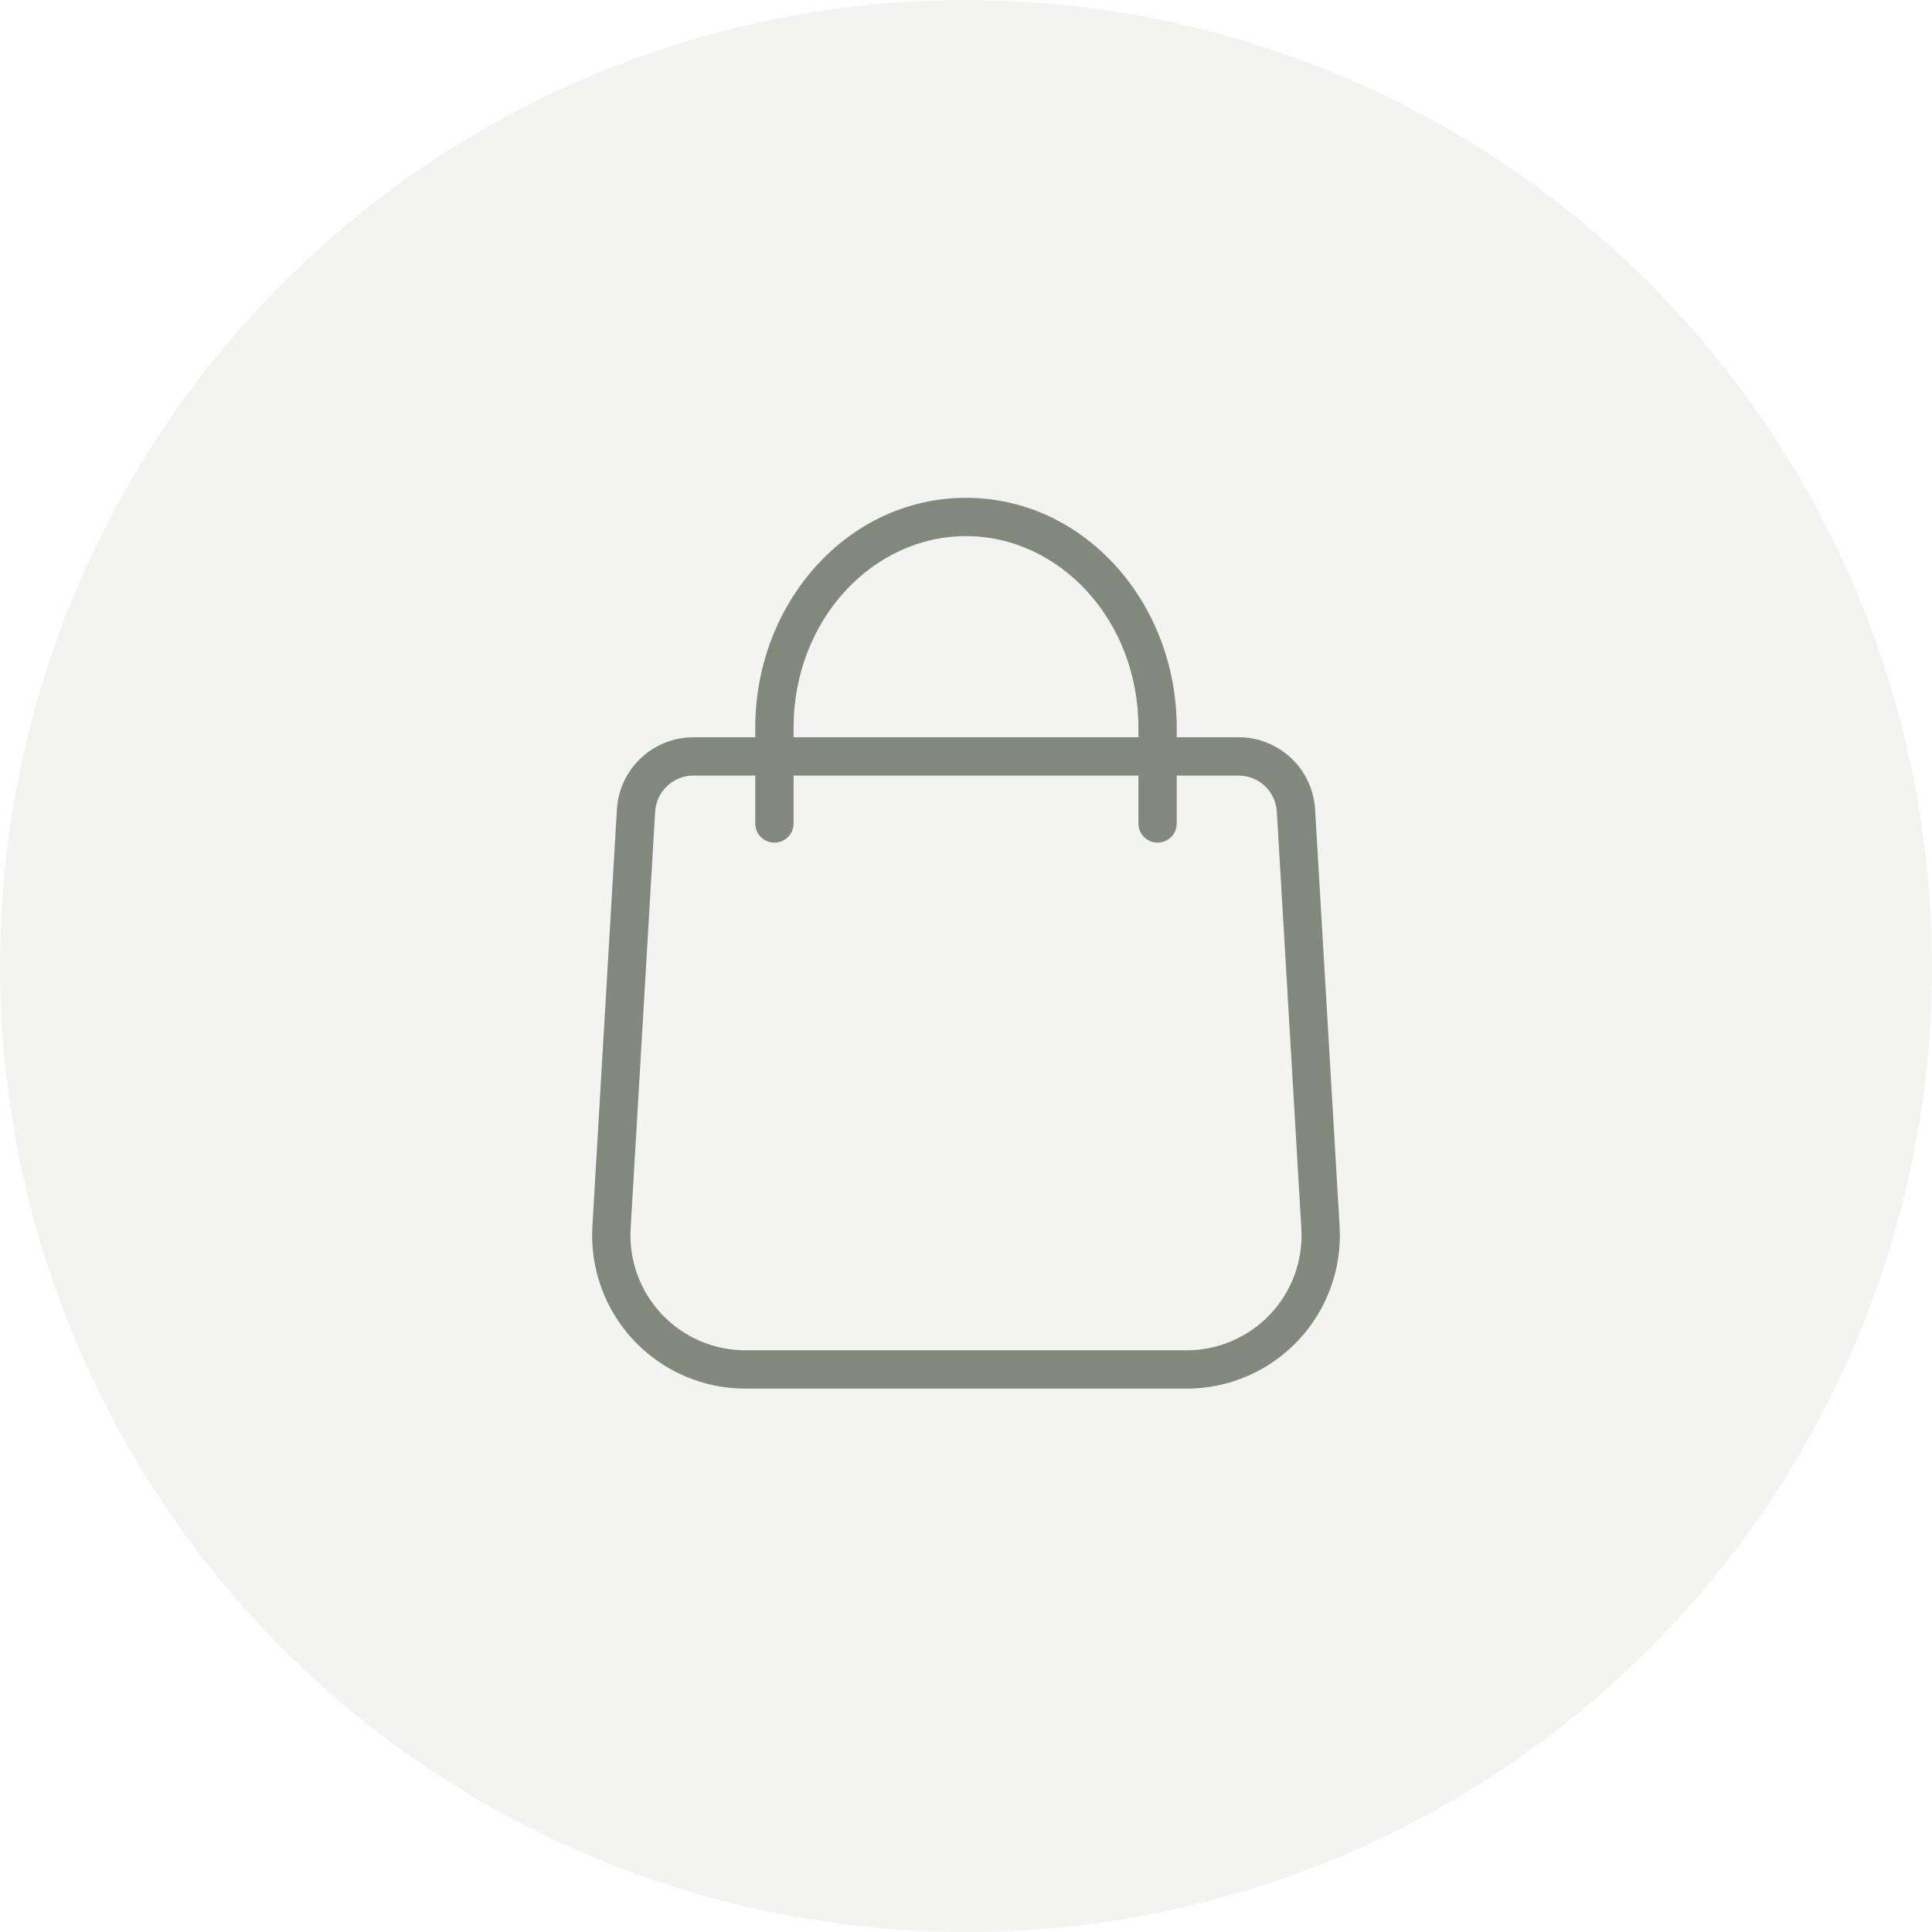
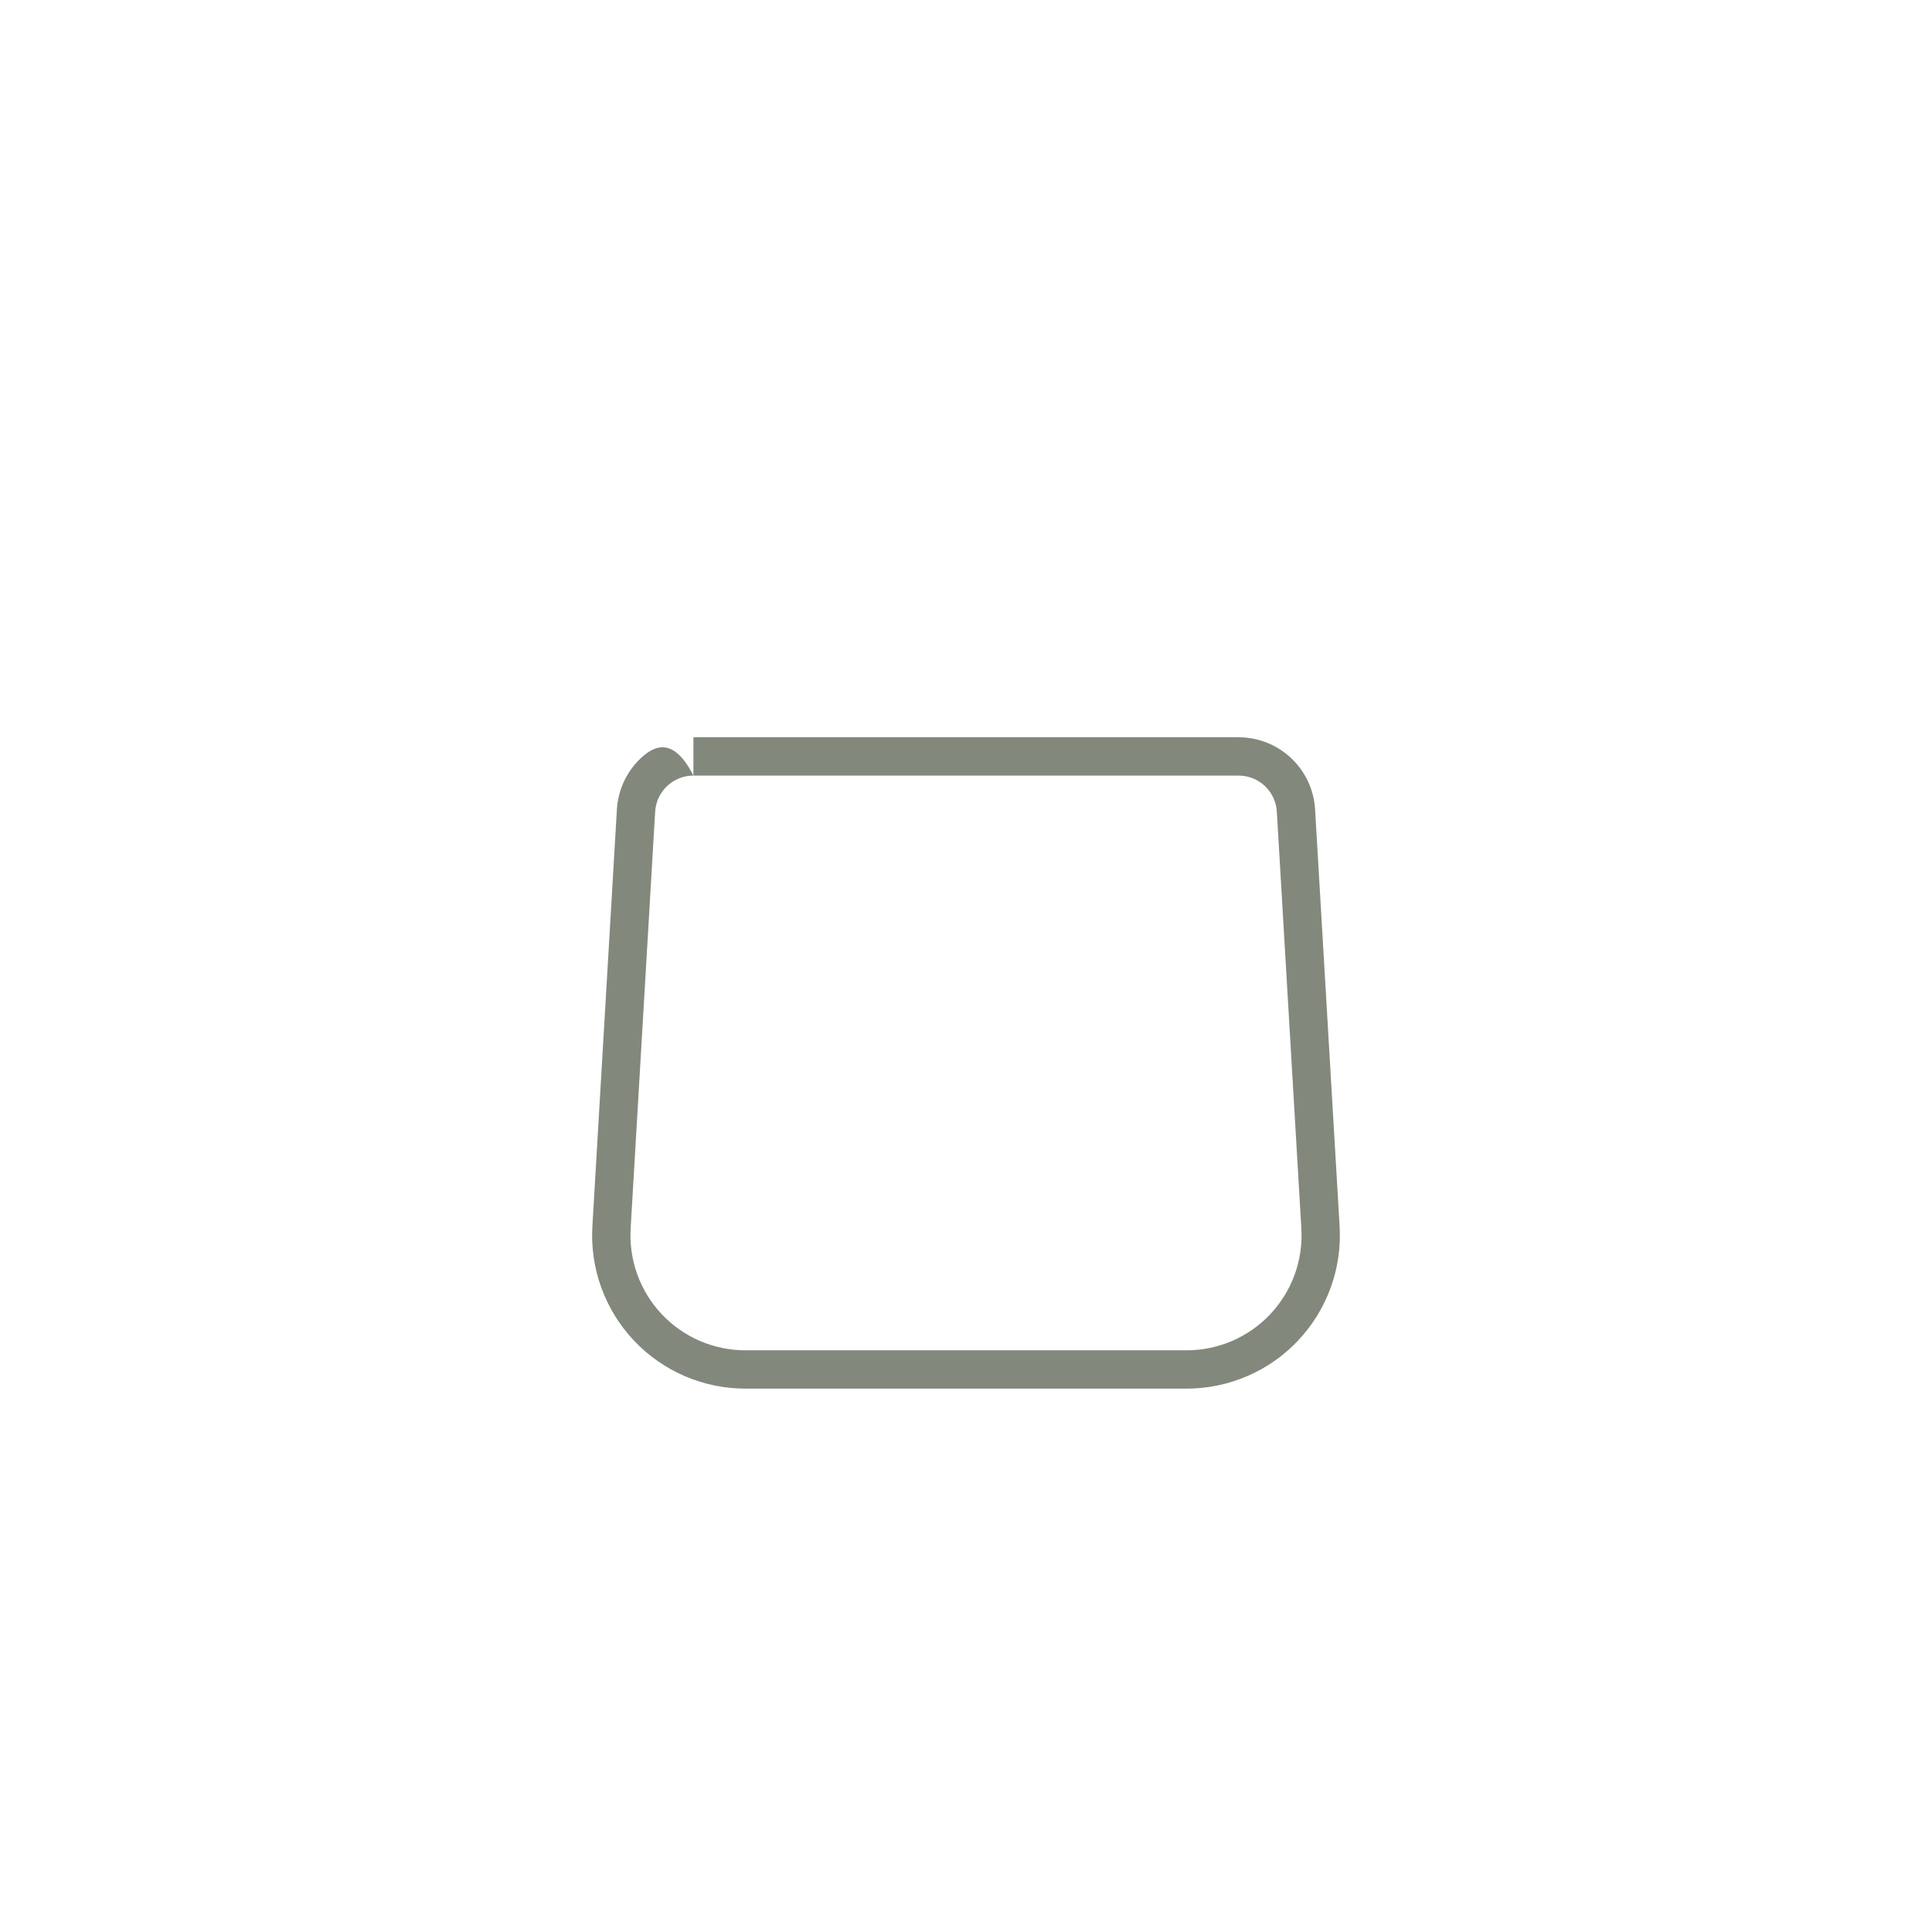
<svg xmlns="http://www.w3.org/2000/svg" width="208" height="208" viewBox="0 0 208 208" fill="none">
-   <circle cx="104" cy="104" r="104" fill="#82887C" fill-opacity="0.1" />
-   <path fill-rule="evenodd" clip-rule="evenodd" d="M104 57.719C93.93 57.719 85.437 66.762 85.437 78.344V88.656C85.437 89.795 84.514 90.719 83.375 90.719C82.236 90.719 81.312 89.795 81.312 88.656V78.344C81.312 64.862 91.291 53.594 104 53.594C116.709 53.594 126.687 64.862 126.687 78.344V88.656C126.687 89.795 125.764 90.719 124.625 90.719C123.486 90.719 122.563 89.795 122.563 88.656V78.344C122.563 66.762 114.07 57.719 104 57.719Z" fill="#82887C" />
-   <path fill-rule="evenodd" clip-rule="evenodd" d="M74.654 83.5C73.601 83.5 72.589 83.901 71.823 84.623C71.057 85.345 70.596 86.332 70.534 87.383L67.894 132.275C67.796 133.957 68.042 135.644 68.618 137.228C69.194 138.813 70.088 140.264 71.245 141.49C72.402 142.717 73.797 143.695 75.345 144.363C76.894 145.03 78.562 145.375 80.248 145.375H127.752C129.438 145.375 131.107 145.03 132.655 144.363C134.203 143.694 135.599 142.716 136.756 141.489C137.913 140.262 138.807 138.812 139.383 137.227C139.958 135.641 140.205 133.955 140.105 132.271L137.465 87.383C137.404 86.332 136.943 85.345 136.177 84.623C135.411 83.901 134.399 83.5 133.346 83.5H74.654ZM74.655 79.375C72.55 79.374 70.525 80.178 68.993 81.622C67.462 83.065 66.54 85.04 66.416 87.141L63.776 132.034C63.645 134.278 63.973 136.525 64.741 138.638C65.51 140.751 66.701 142.684 68.244 144.32C69.786 145.956 71.647 147.26 73.711 148.15C75.775 149.041 78 149.5 80.248 149.5H127.752C130 149.5 132.225 149.041 134.289 148.149C136.354 147.259 138.215 145.955 139.758 144.319C141.3 142.683 142.492 140.748 143.26 138.636C144.028 136.522 144.356 134.273 144.223 132.028L141.583 87.141C141.46 85.04 140.537 83.065 139.006 81.622C137.475 80.178 135.449 79.374 133.345 79.375H74.655Z" fill="#82887C" />
+   <path fill-rule="evenodd" clip-rule="evenodd" d="M74.654 83.5C73.601 83.5 72.589 83.901 71.823 84.623C71.057 85.345 70.596 86.332 70.534 87.383L67.894 132.275C67.796 133.957 68.042 135.644 68.618 137.228C69.194 138.813 70.088 140.264 71.245 141.49C72.402 142.717 73.797 143.695 75.345 144.363C76.894 145.03 78.562 145.375 80.248 145.375H127.752C129.438 145.375 131.107 145.03 132.655 144.363C134.203 143.694 135.599 142.716 136.756 141.489C137.913 140.262 138.807 138.812 139.383 137.227C139.958 135.641 140.205 133.955 140.105 132.271L137.465 87.383C137.404 86.332 136.943 85.345 136.177 84.623C135.411 83.901 134.399 83.5 133.346 83.5H74.654ZC72.55 79.374 70.525 80.178 68.993 81.622C67.462 83.065 66.54 85.04 66.416 87.141L63.776 132.034C63.645 134.278 63.973 136.525 64.741 138.638C65.51 140.751 66.701 142.684 68.244 144.32C69.786 145.956 71.647 147.26 73.711 148.15C75.775 149.041 78 149.5 80.248 149.5H127.752C130 149.5 132.225 149.041 134.289 148.149C136.354 147.259 138.215 145.955 139.758 144.319C141.3 142.683 142.492 140.748 143.26 138.636C144.028 136.522 144.356 134.273 144.223 132.028L141.583 87.141C141.46 85.04 140.537 83.065 139.006 81.622C137.475 80.178 135.449 79.374 133.345 79.375H74.655Z" fill="#82887C" />
</svg>